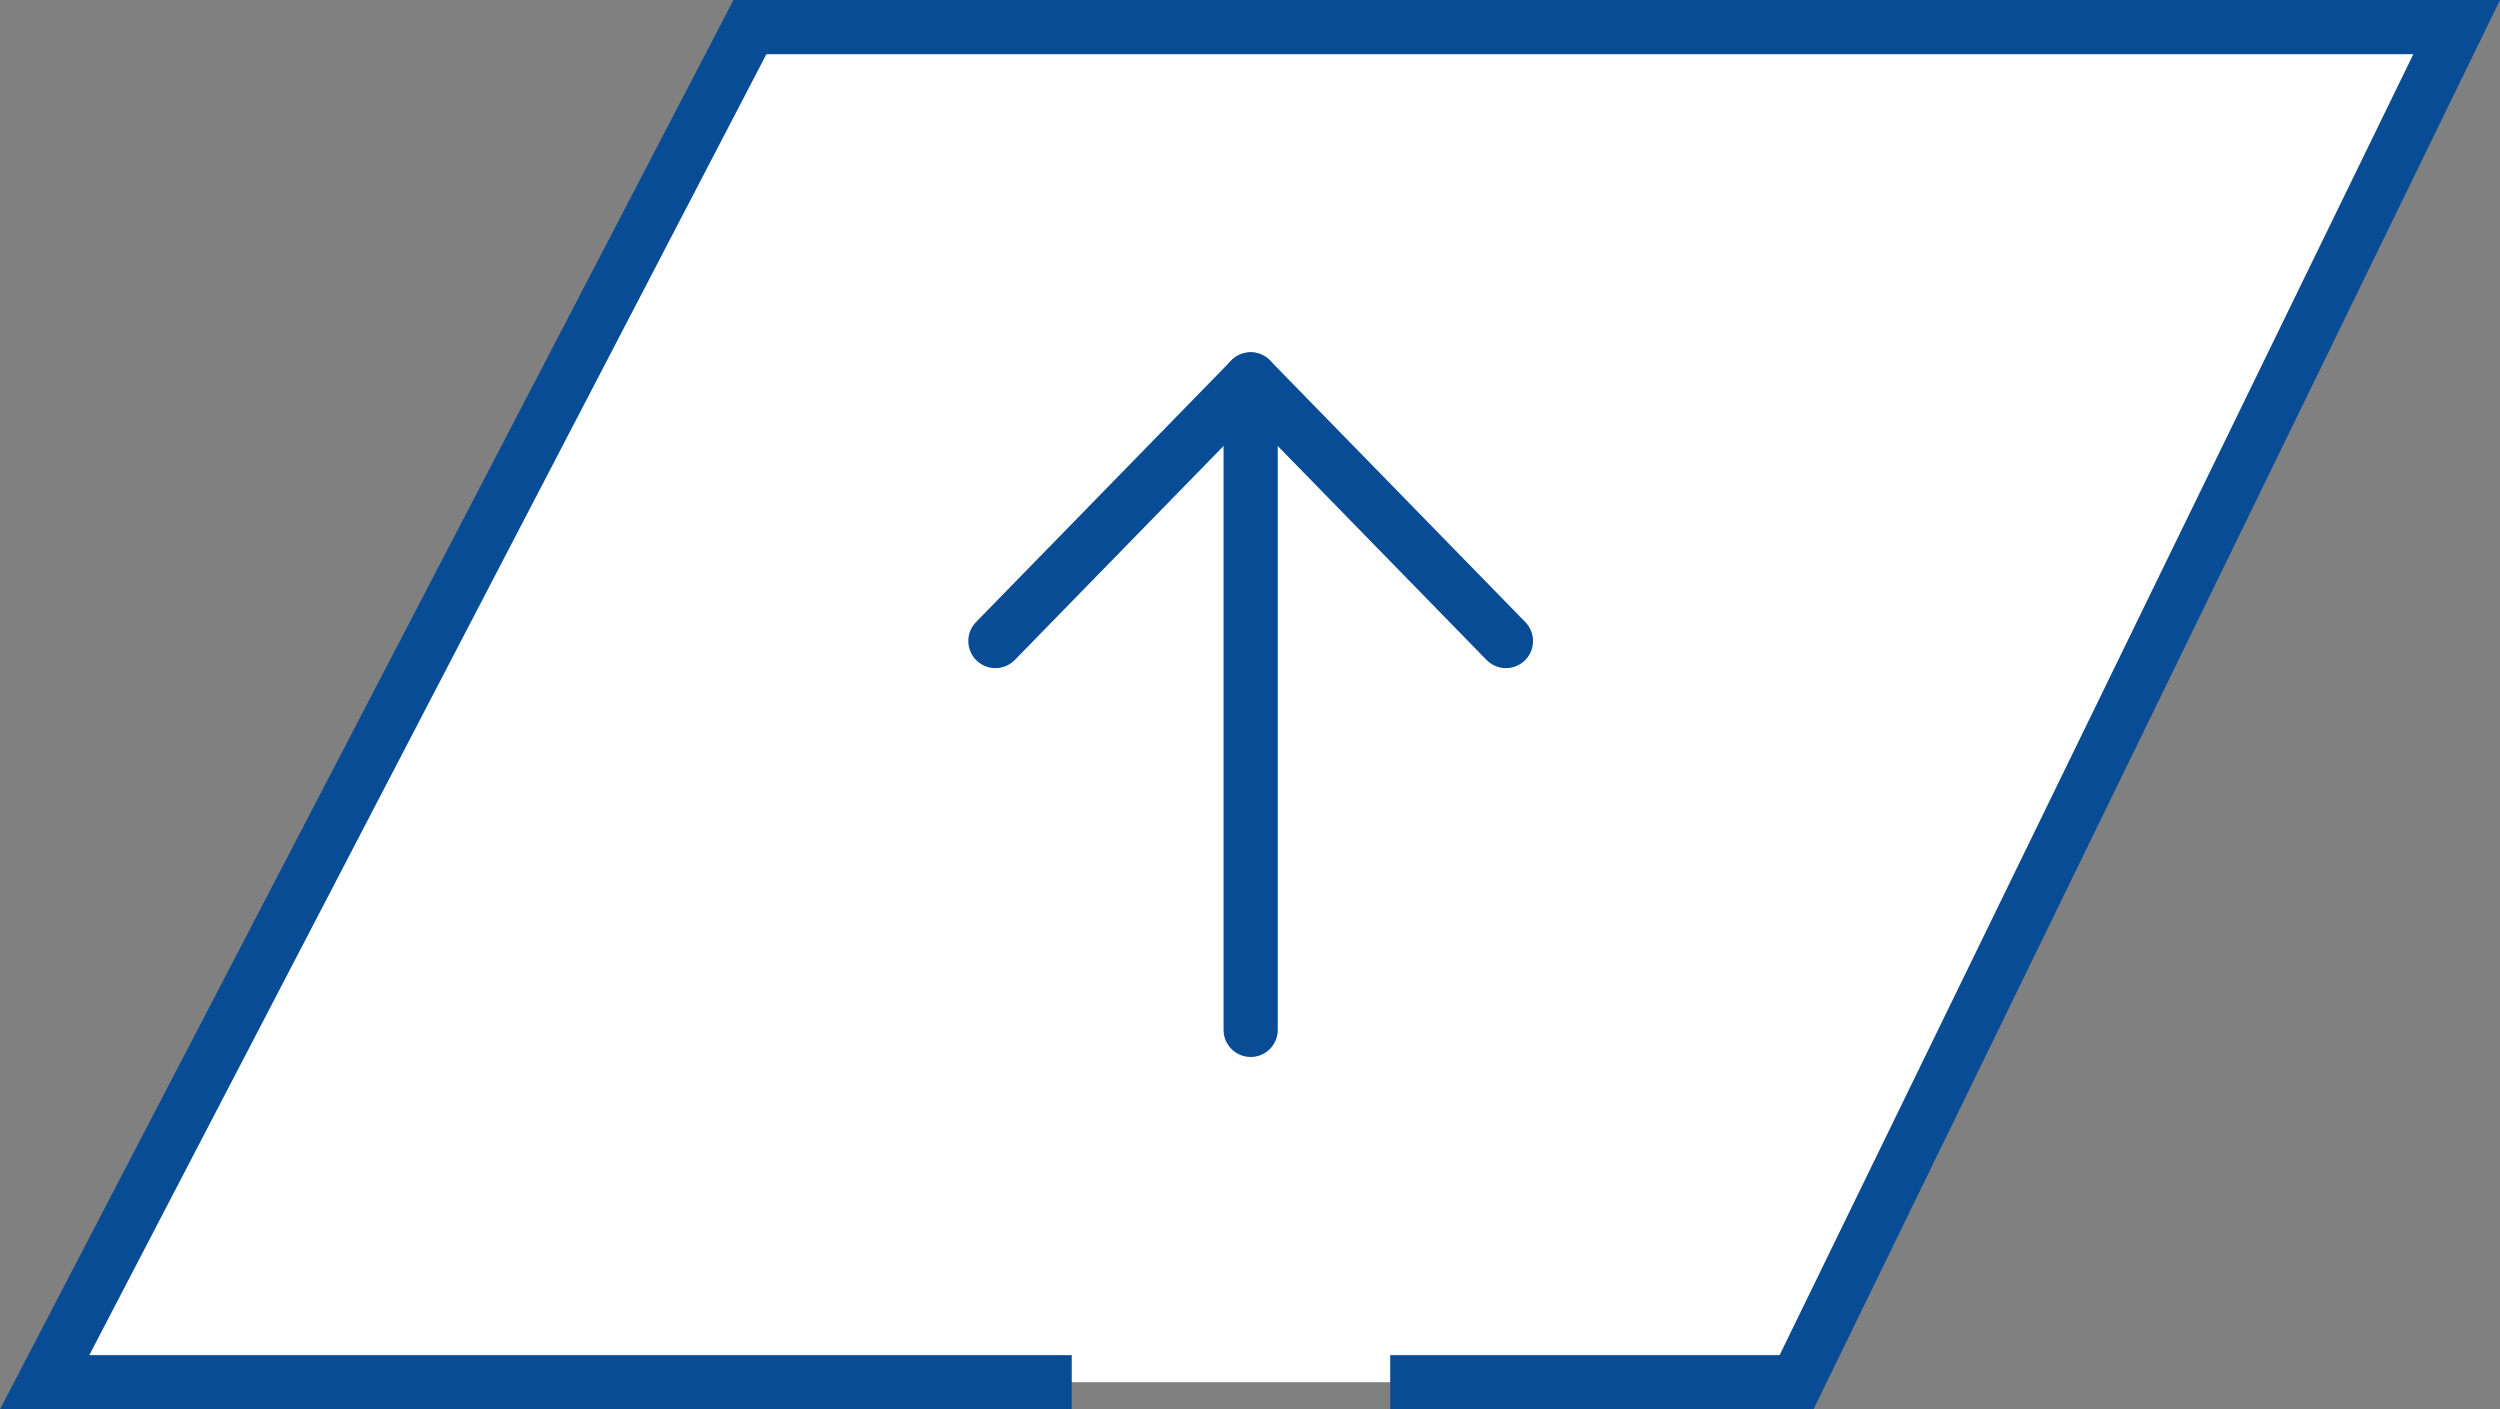
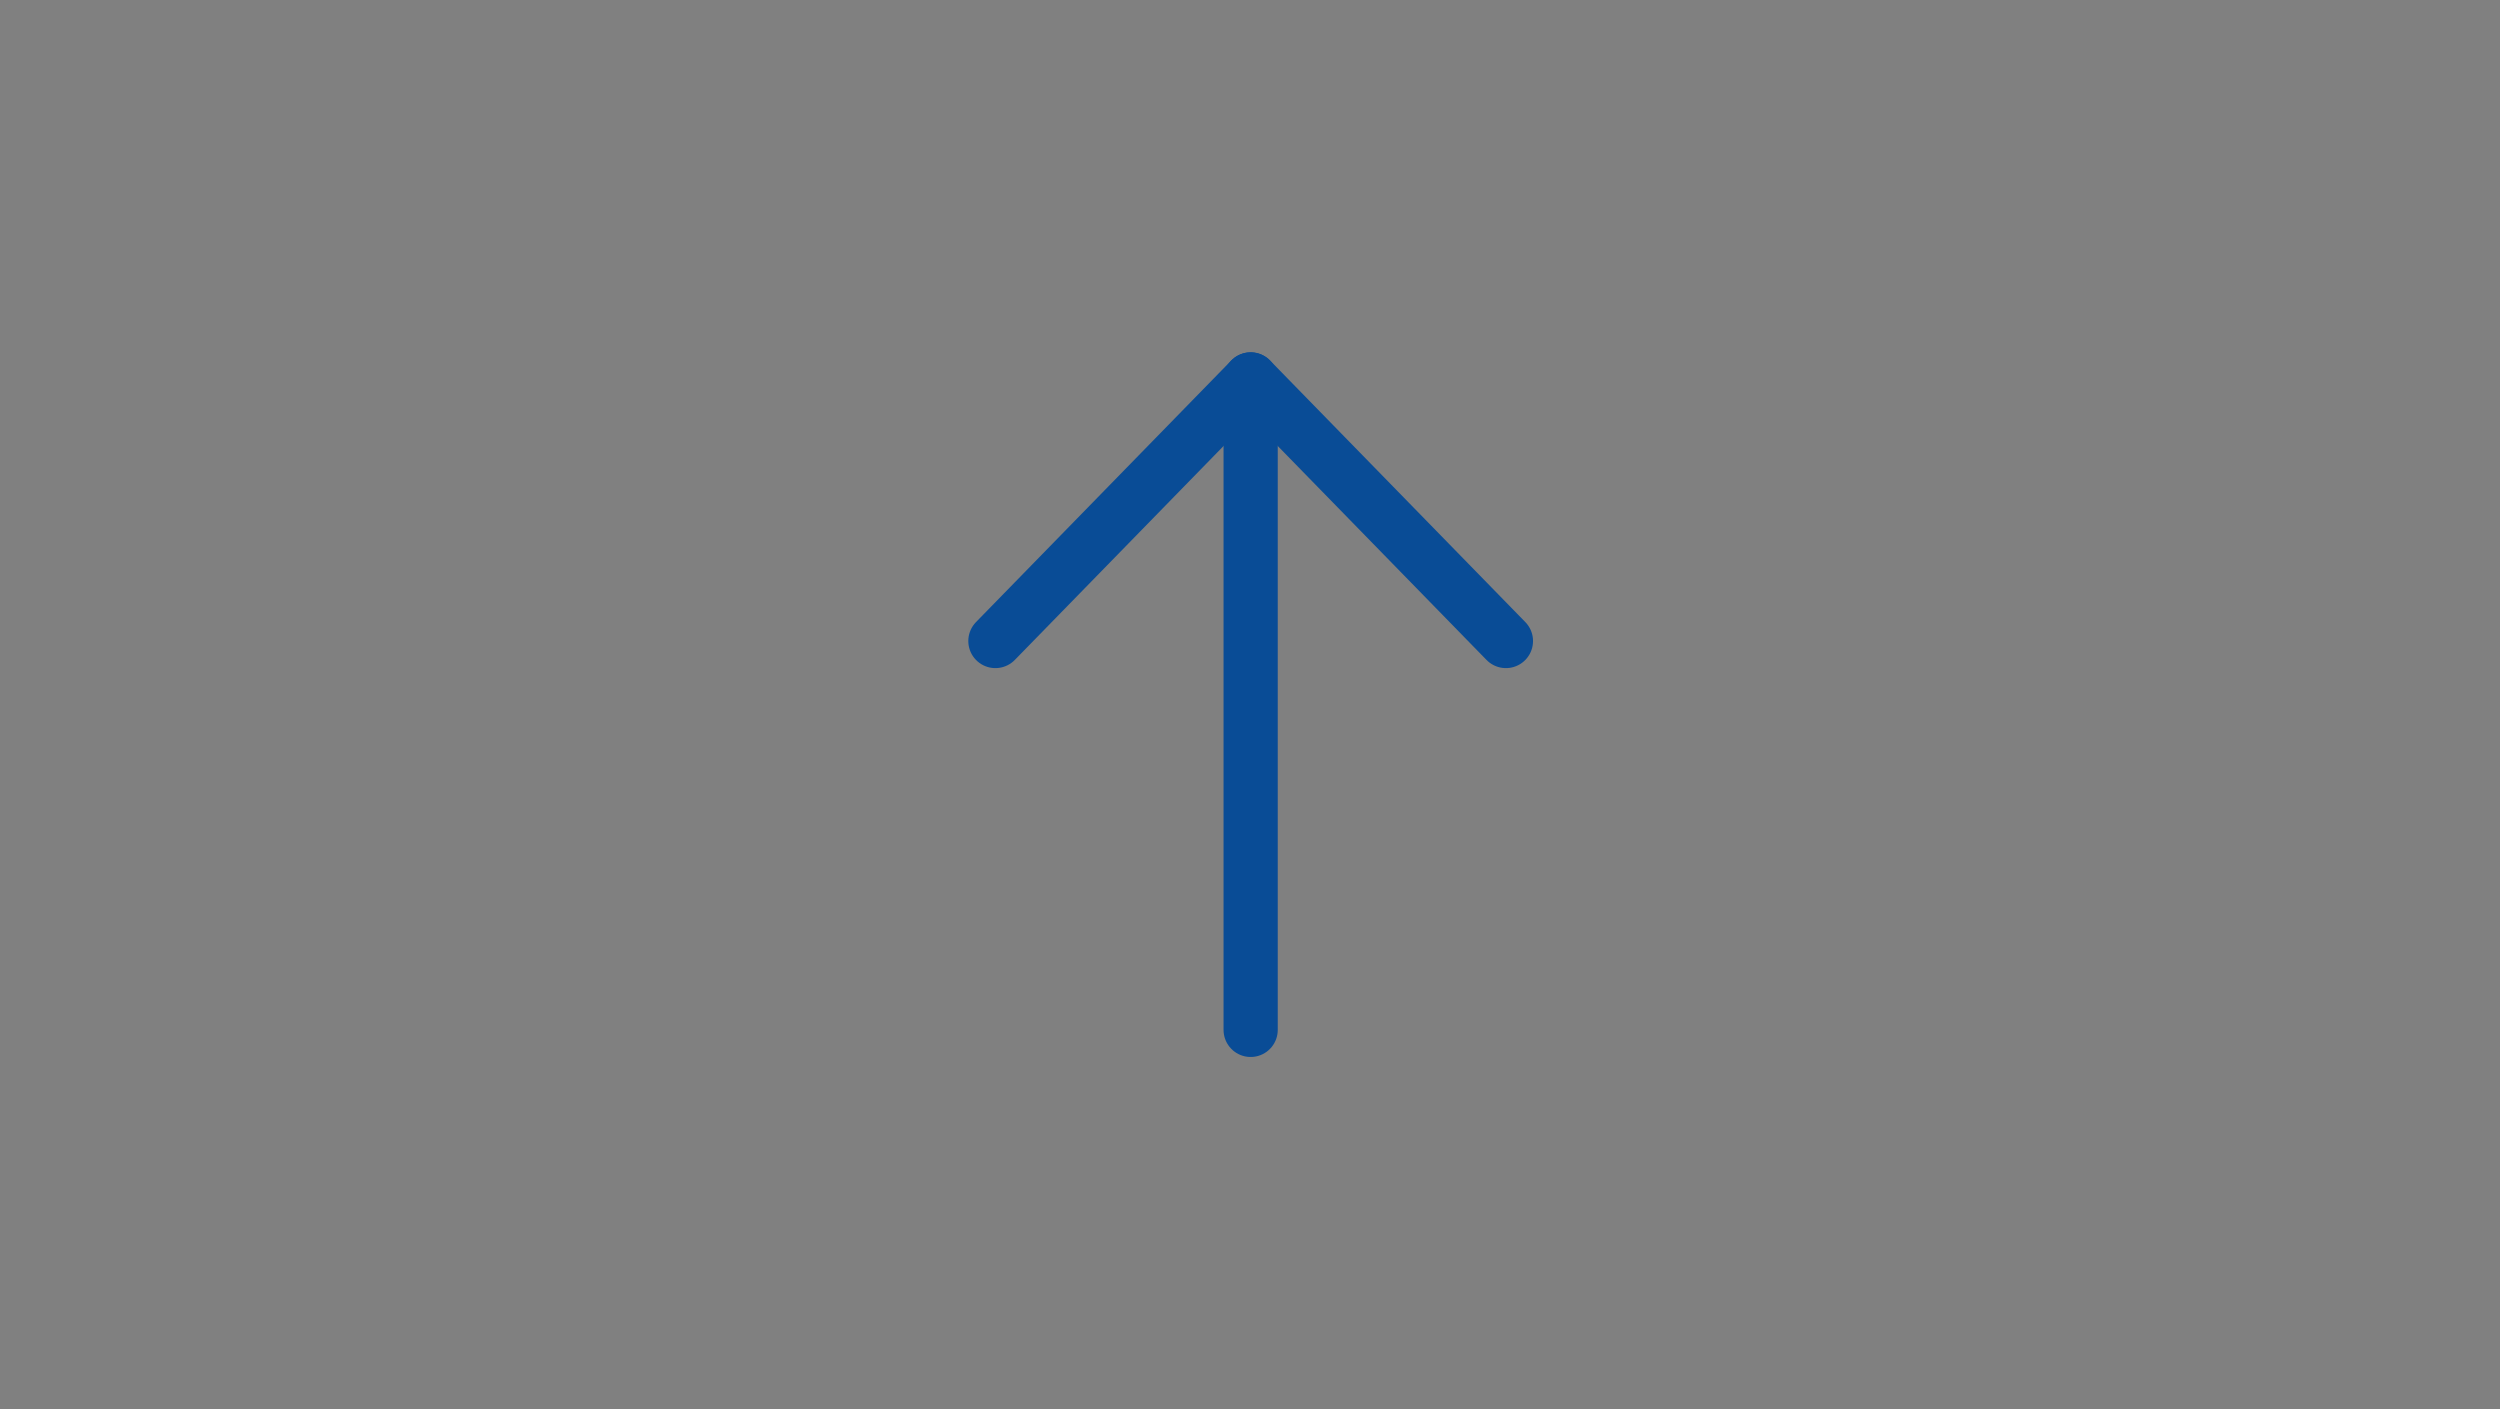
<svg xmlns="http://www.w3.org/2000/svg" id="_レイヤー_2" data-name="レイヤー 2" viewBox="0 0 92.244 52">
  <rect x="0" y="0" width="92.244" height="52" fill="#808080" stroke="none" />
  <defs>
    <style>
      .cls-1 {
        fill: #fff;
        stroke-miterlimit: 10;
      }

      .cls-1, .cls-2 {
        stroke: #094c96;
        stroke-width: 2px;
      }

      .cls-2 {
        fill: none;
        stroke-linecap: round;
        stroke-linejoin: round;
      }
    </style>
  </defs>
  <g id="tx">
    <g>
-       <polyline class="cls-1" points="39.545 51 1.648 51 27.671 1 90.645 1 66.289 51 51.296 51" />
      <g>
        <polyline class="cls-2" points="36.728 23.652 46.146 14 50.009 17.958 55.565 23.652" />
        <line class="cls-2" x1="46.146" y1="14" x2="46.146" y2="38" />
      </g>
    </g>
  </g>
</svg>